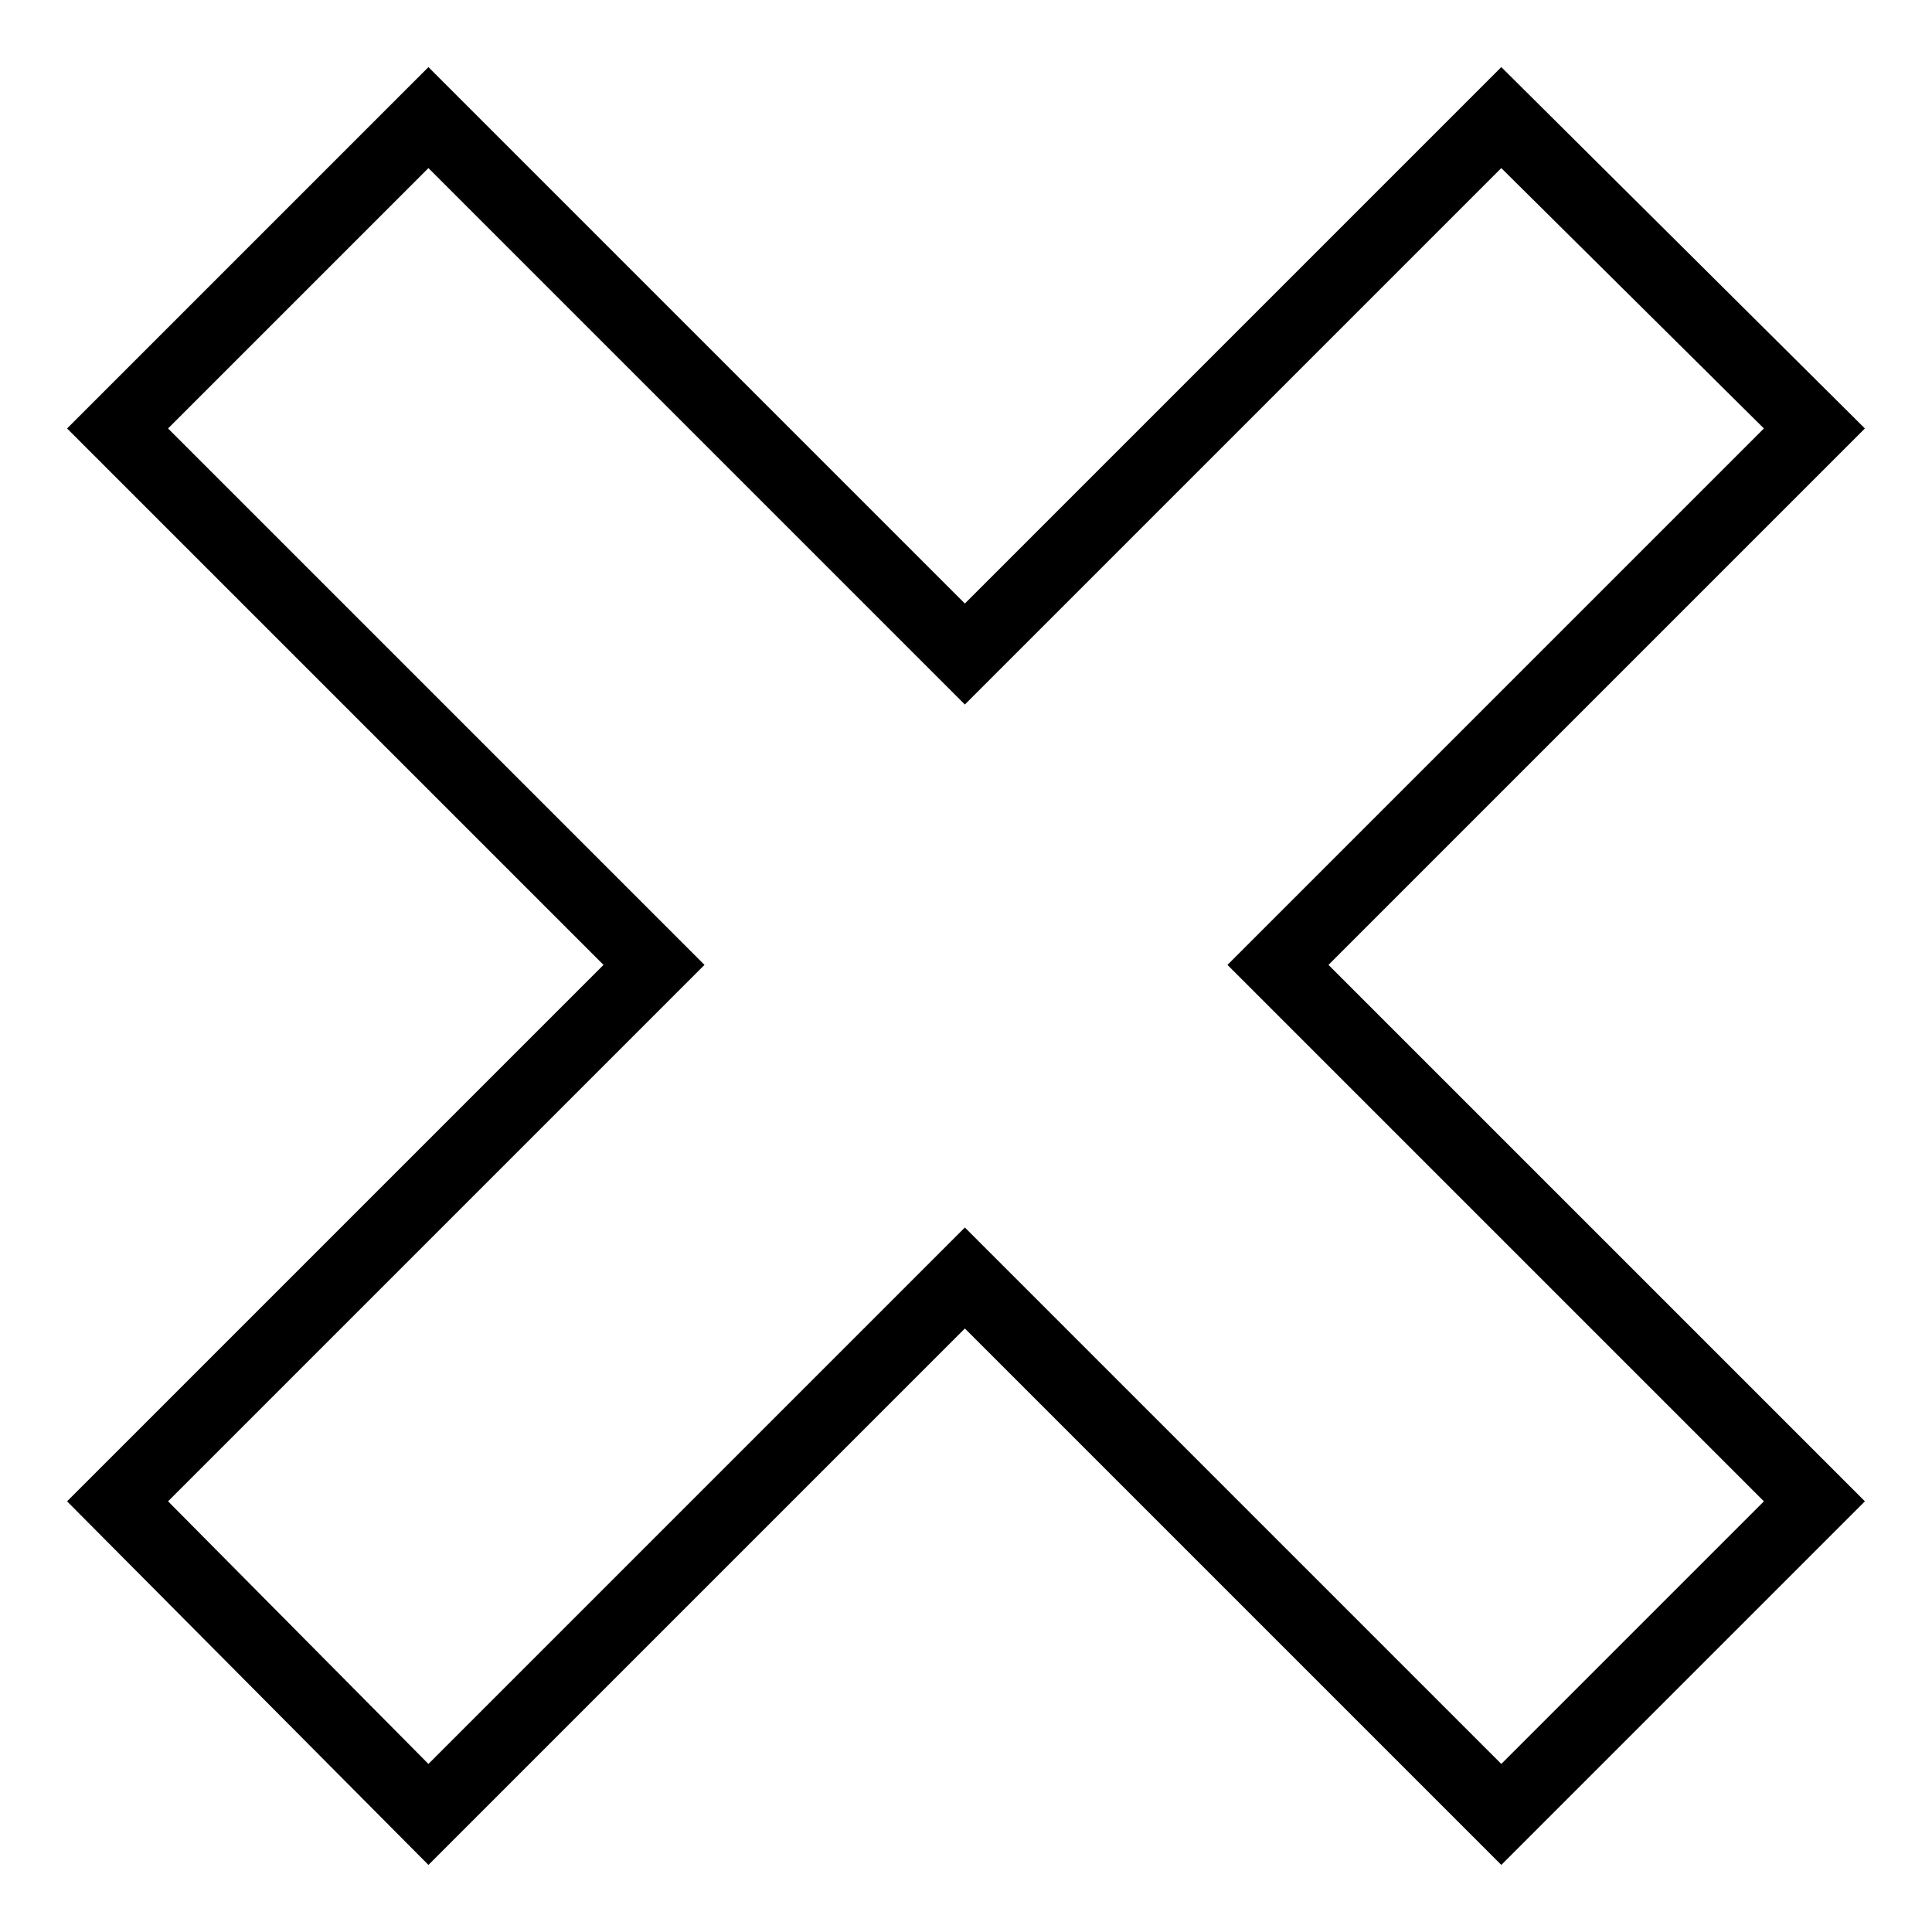
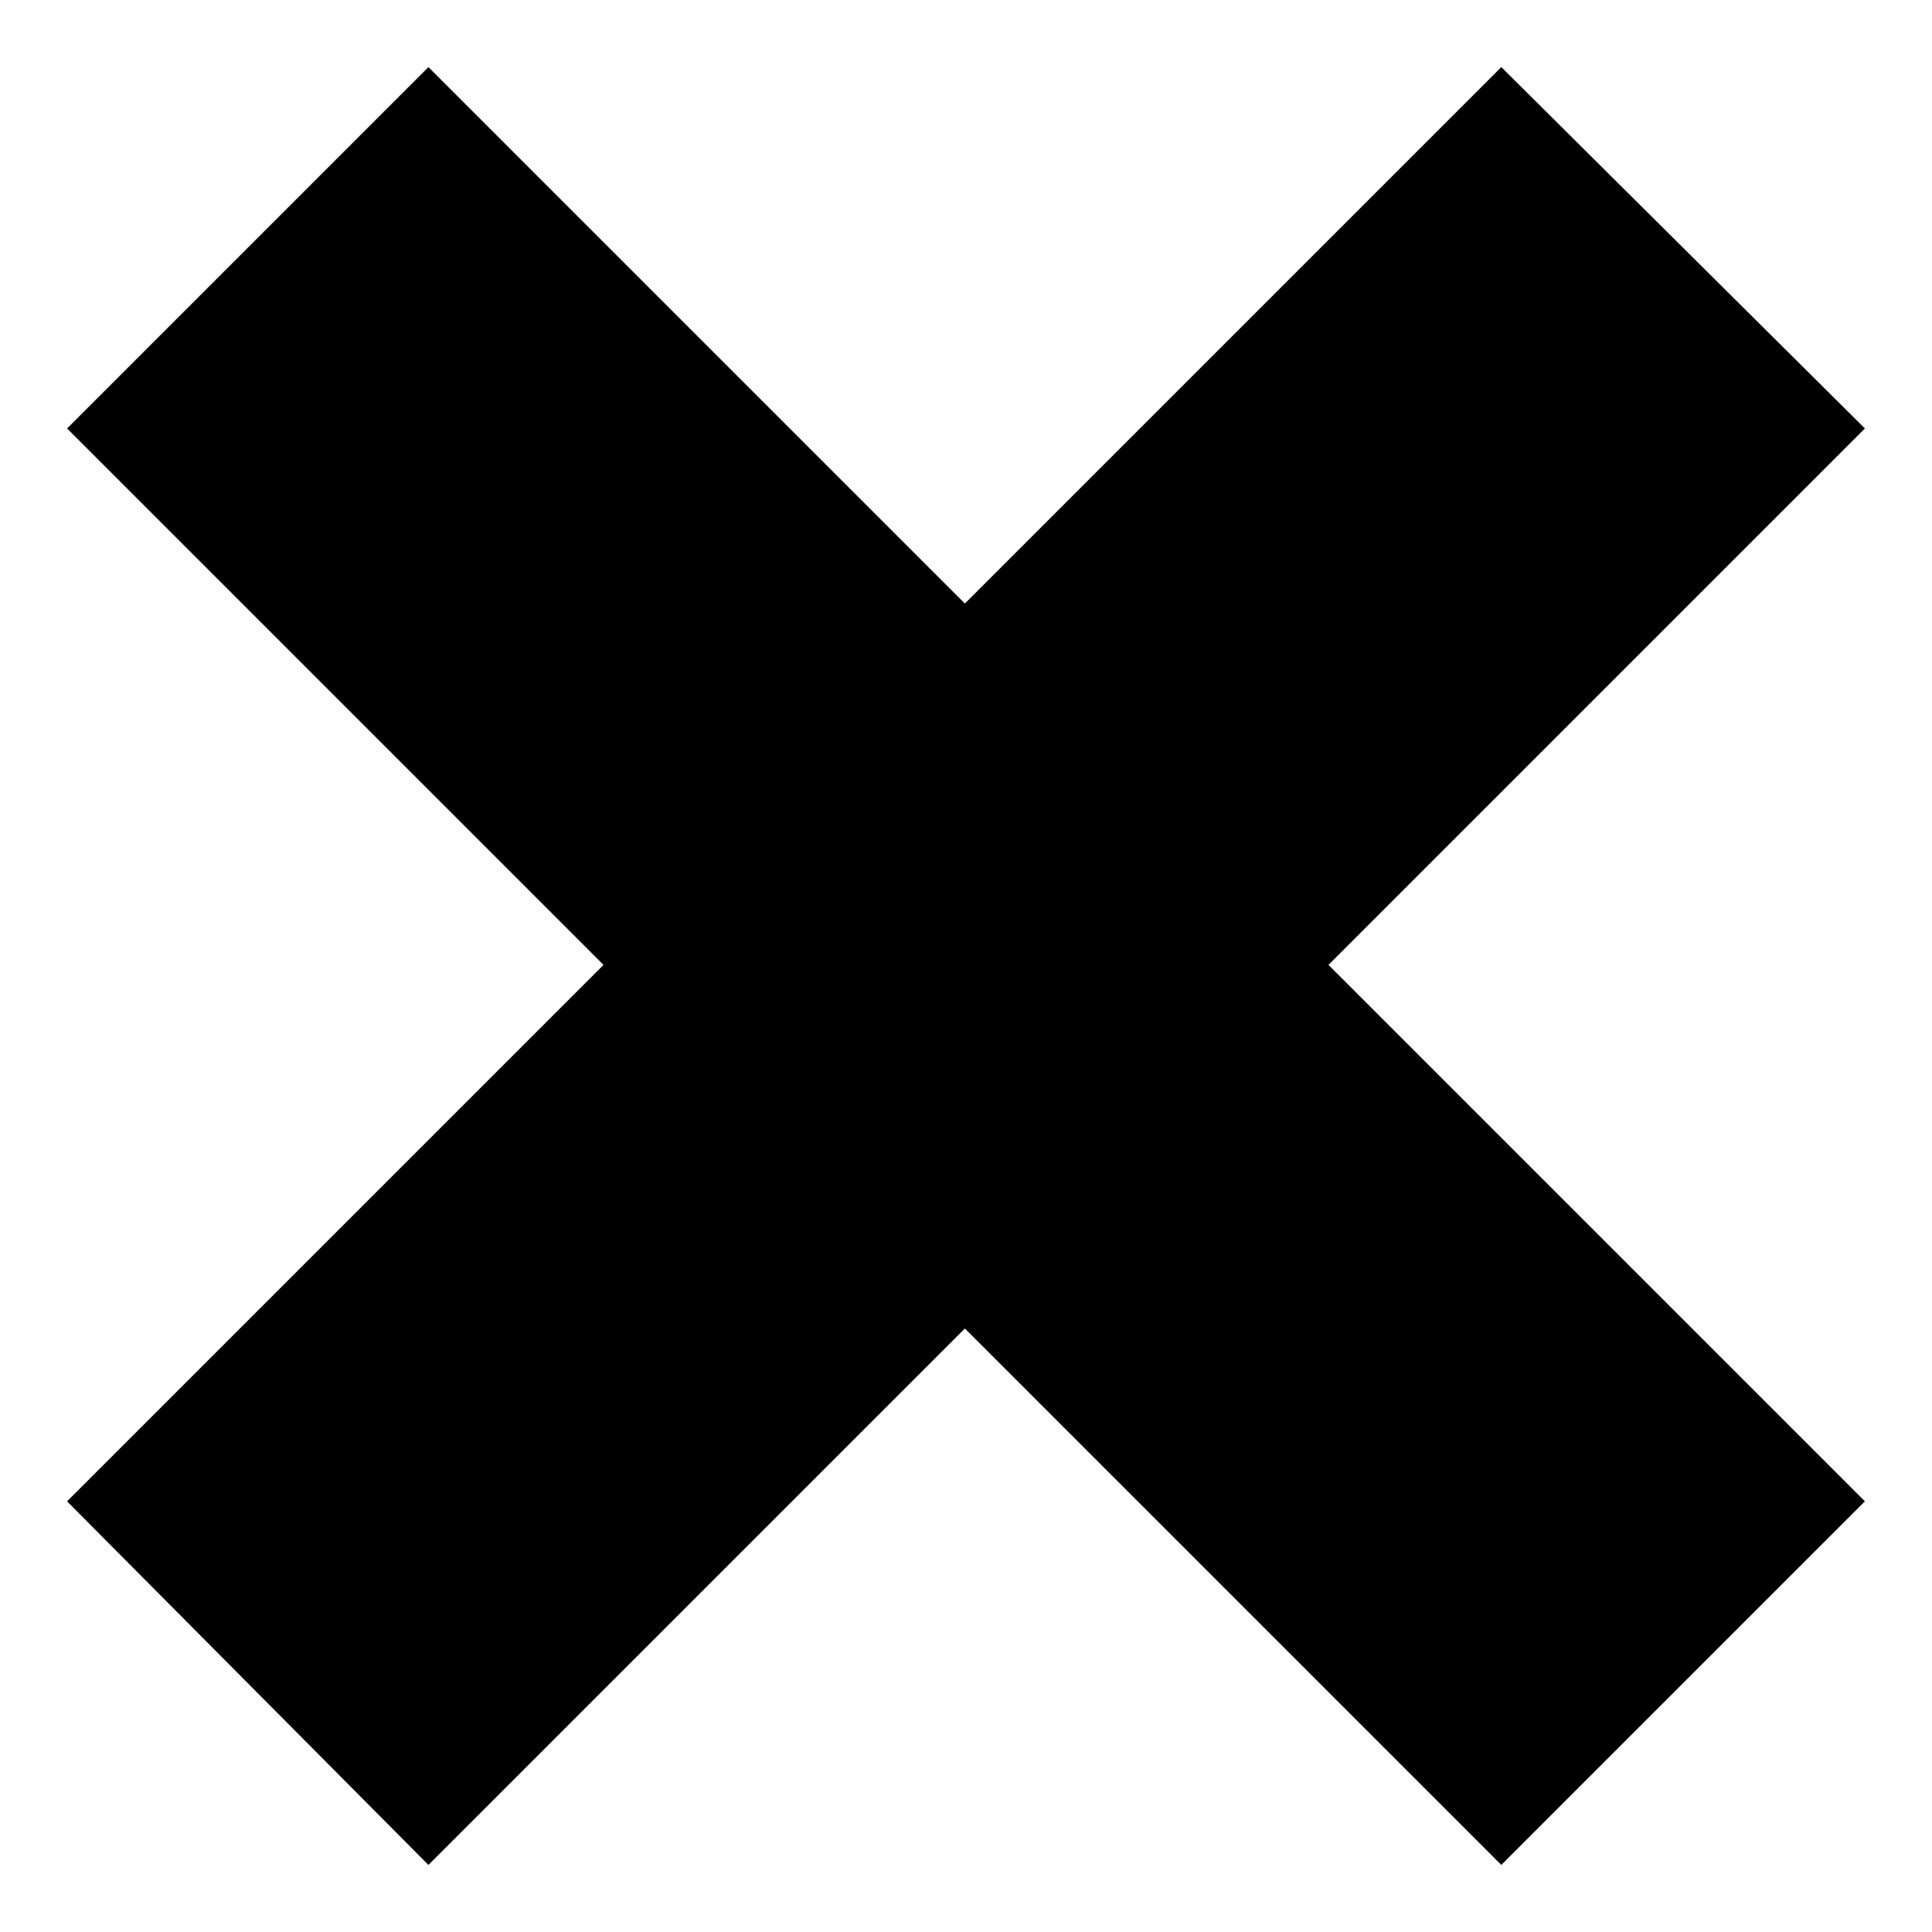
<svg xmlns="http://www.w3.org/2000/svg" fill="#000000" width="800px" height="800px" version="1.1" viewBox="144 144 512 512">
-   <path d="m399.7 303.94 142.16-142.16 96.359 95.766-142.16 142.16 142.16 142.16-96.359 96.359-142.16-142.16-142.16 142.16-95.766-96.359 142.16-142.16-142.16-142.16 95.766-95.766zm0 26.766 142.16-142.16 69.594 69-142.16 142.16 142.16 142.16-69.594 69.594-142.16-142.16-142.16 142.16-69-69.594 142.16-142.16-142.16-142.16 69-69z" fill-rule="evenodd" />
+   <path d="m399.7 303.94 142.16-142.16 96.359 95.766-142.16 142.16 142.16 142.16-96.359 96.359-142.16-142.16-142.16 142.16-95.766-96.359 142.16-142.16-142.16-142.16 95.766-95.766zz" fill-rule="evenodd" />
</svg>